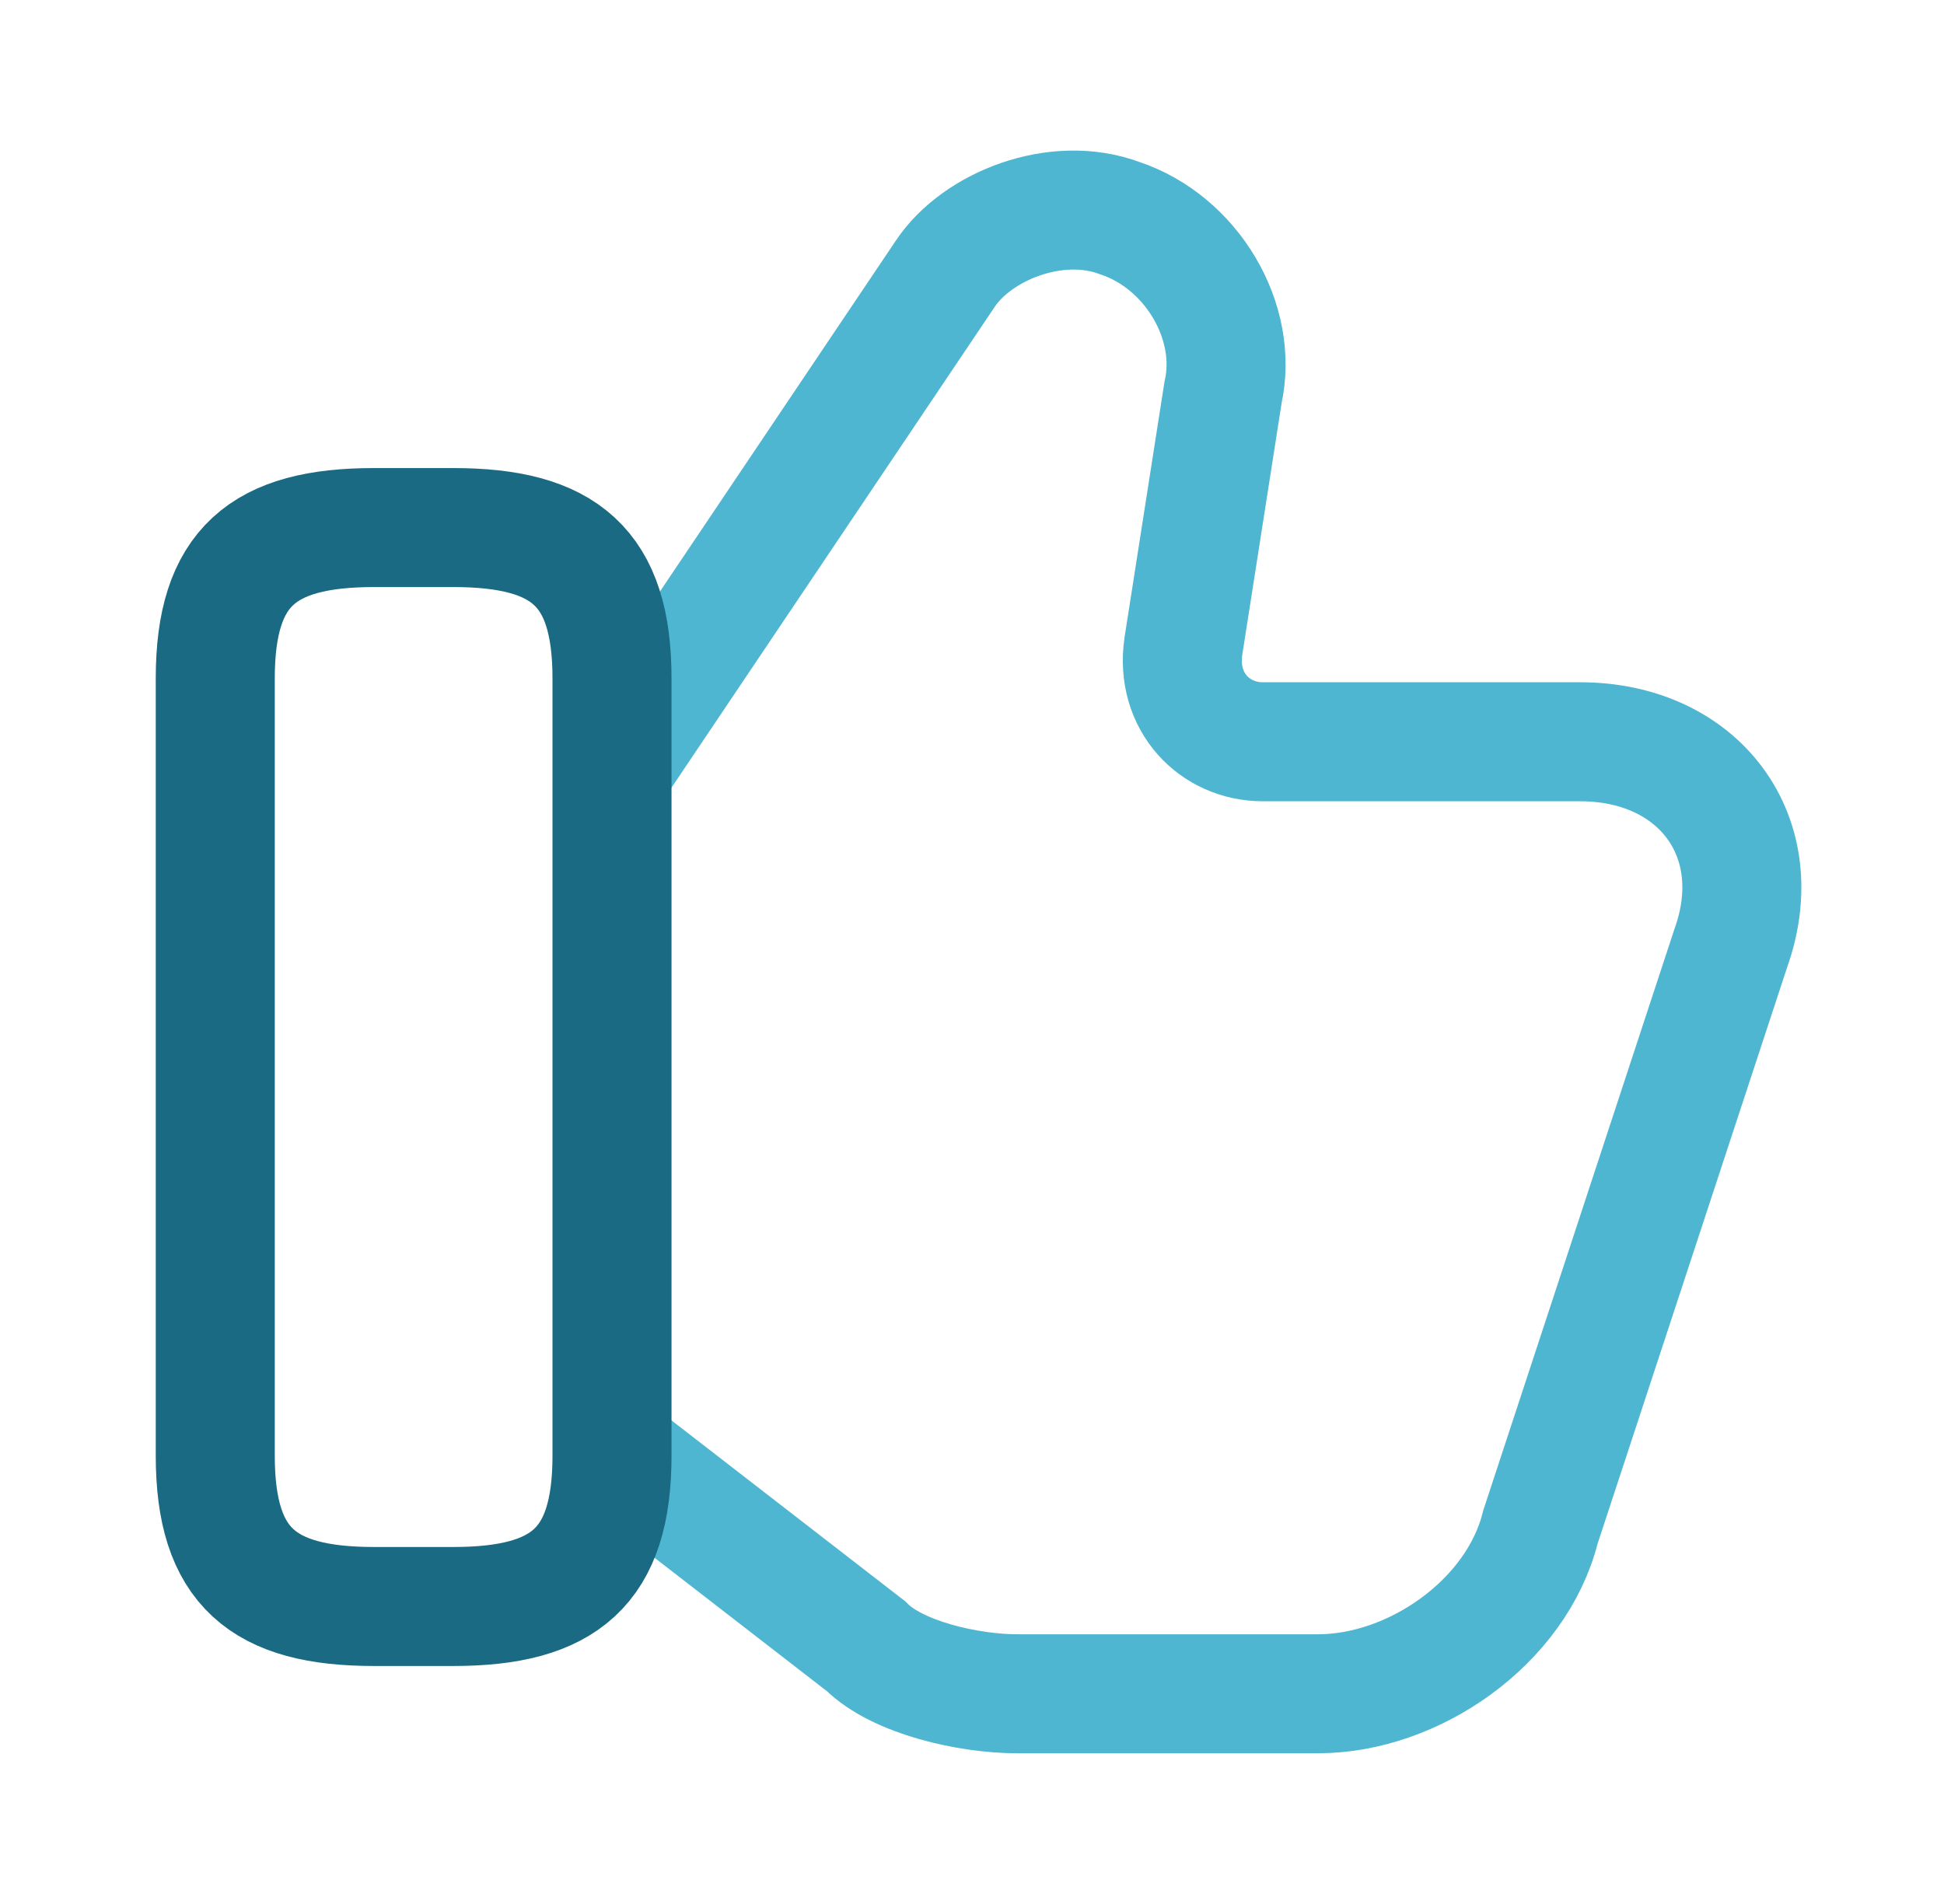
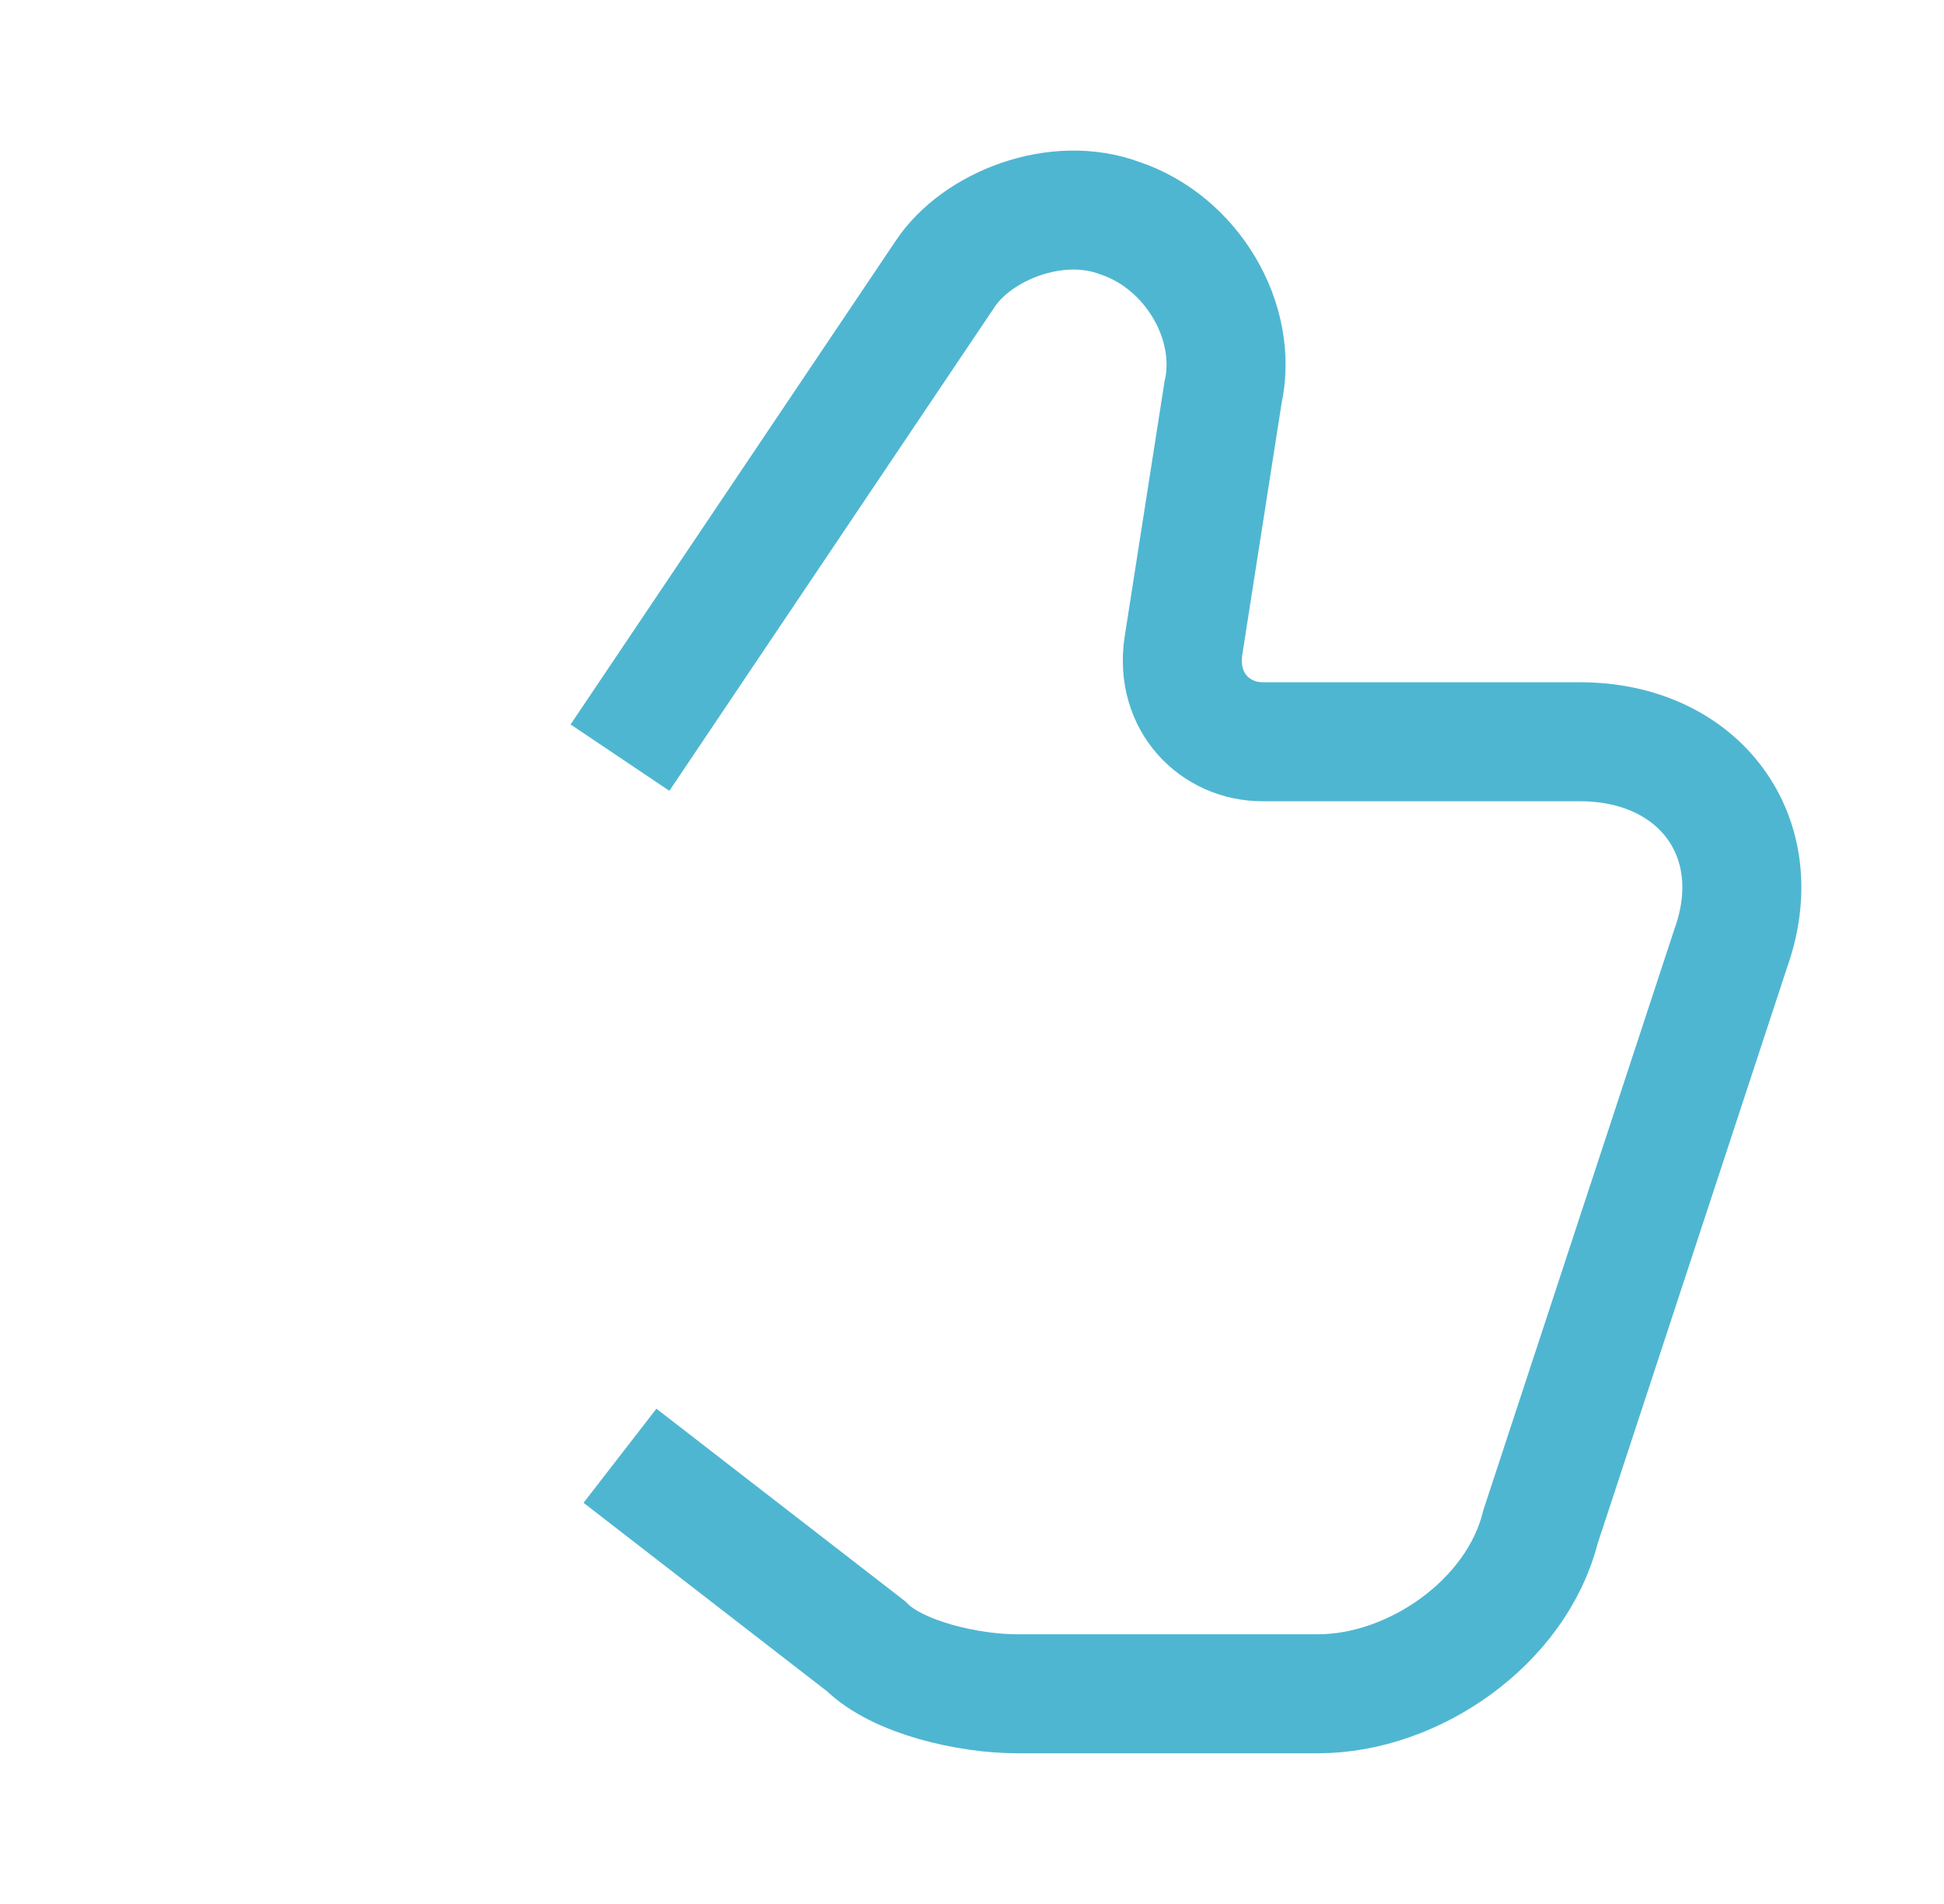
<svg xmlns="http://www.w3.org/2000/svg" width="49" height="48" viewBox="0 0 49 48" fill="none">
  <path d="M15.627 36.7L21.827 41.5C22.627 42.3 24.427 42.7 25.627 42.7H33.227C35.627 42.7 38.227 40.9 38.827 38.5L43.627 23.9C44.627 21.1 42.827 18.7 39.827 18.7H31.827C30.627 18.7 29.627 17.7 29.827 16.3L30.827 9.9C31.227 8.1 30.027 6.1 28.227 5.5C26.627 4.9 24.627 5.7 23.827 6.9L15.627 19.1" stroke="#4FB6D1" stroke-width="3" stroke-miterlimit="10" />
-   <path d="M5.426 36.7V17.1C5.426 14.3 6.626 13.3 9.426 13.3H11.426C14.226 13.3 15.426 14.3 15.426 17.1V36.7C15.426 39.5 14.226 40.5 11.426 40.5H9.426C6.626 40.5 5.426 39.5 5.426 36.7Z" stroke="#196A82" stroke-width="3" stroke-linecap="round" stroke-linejoin="round" />
</svg>